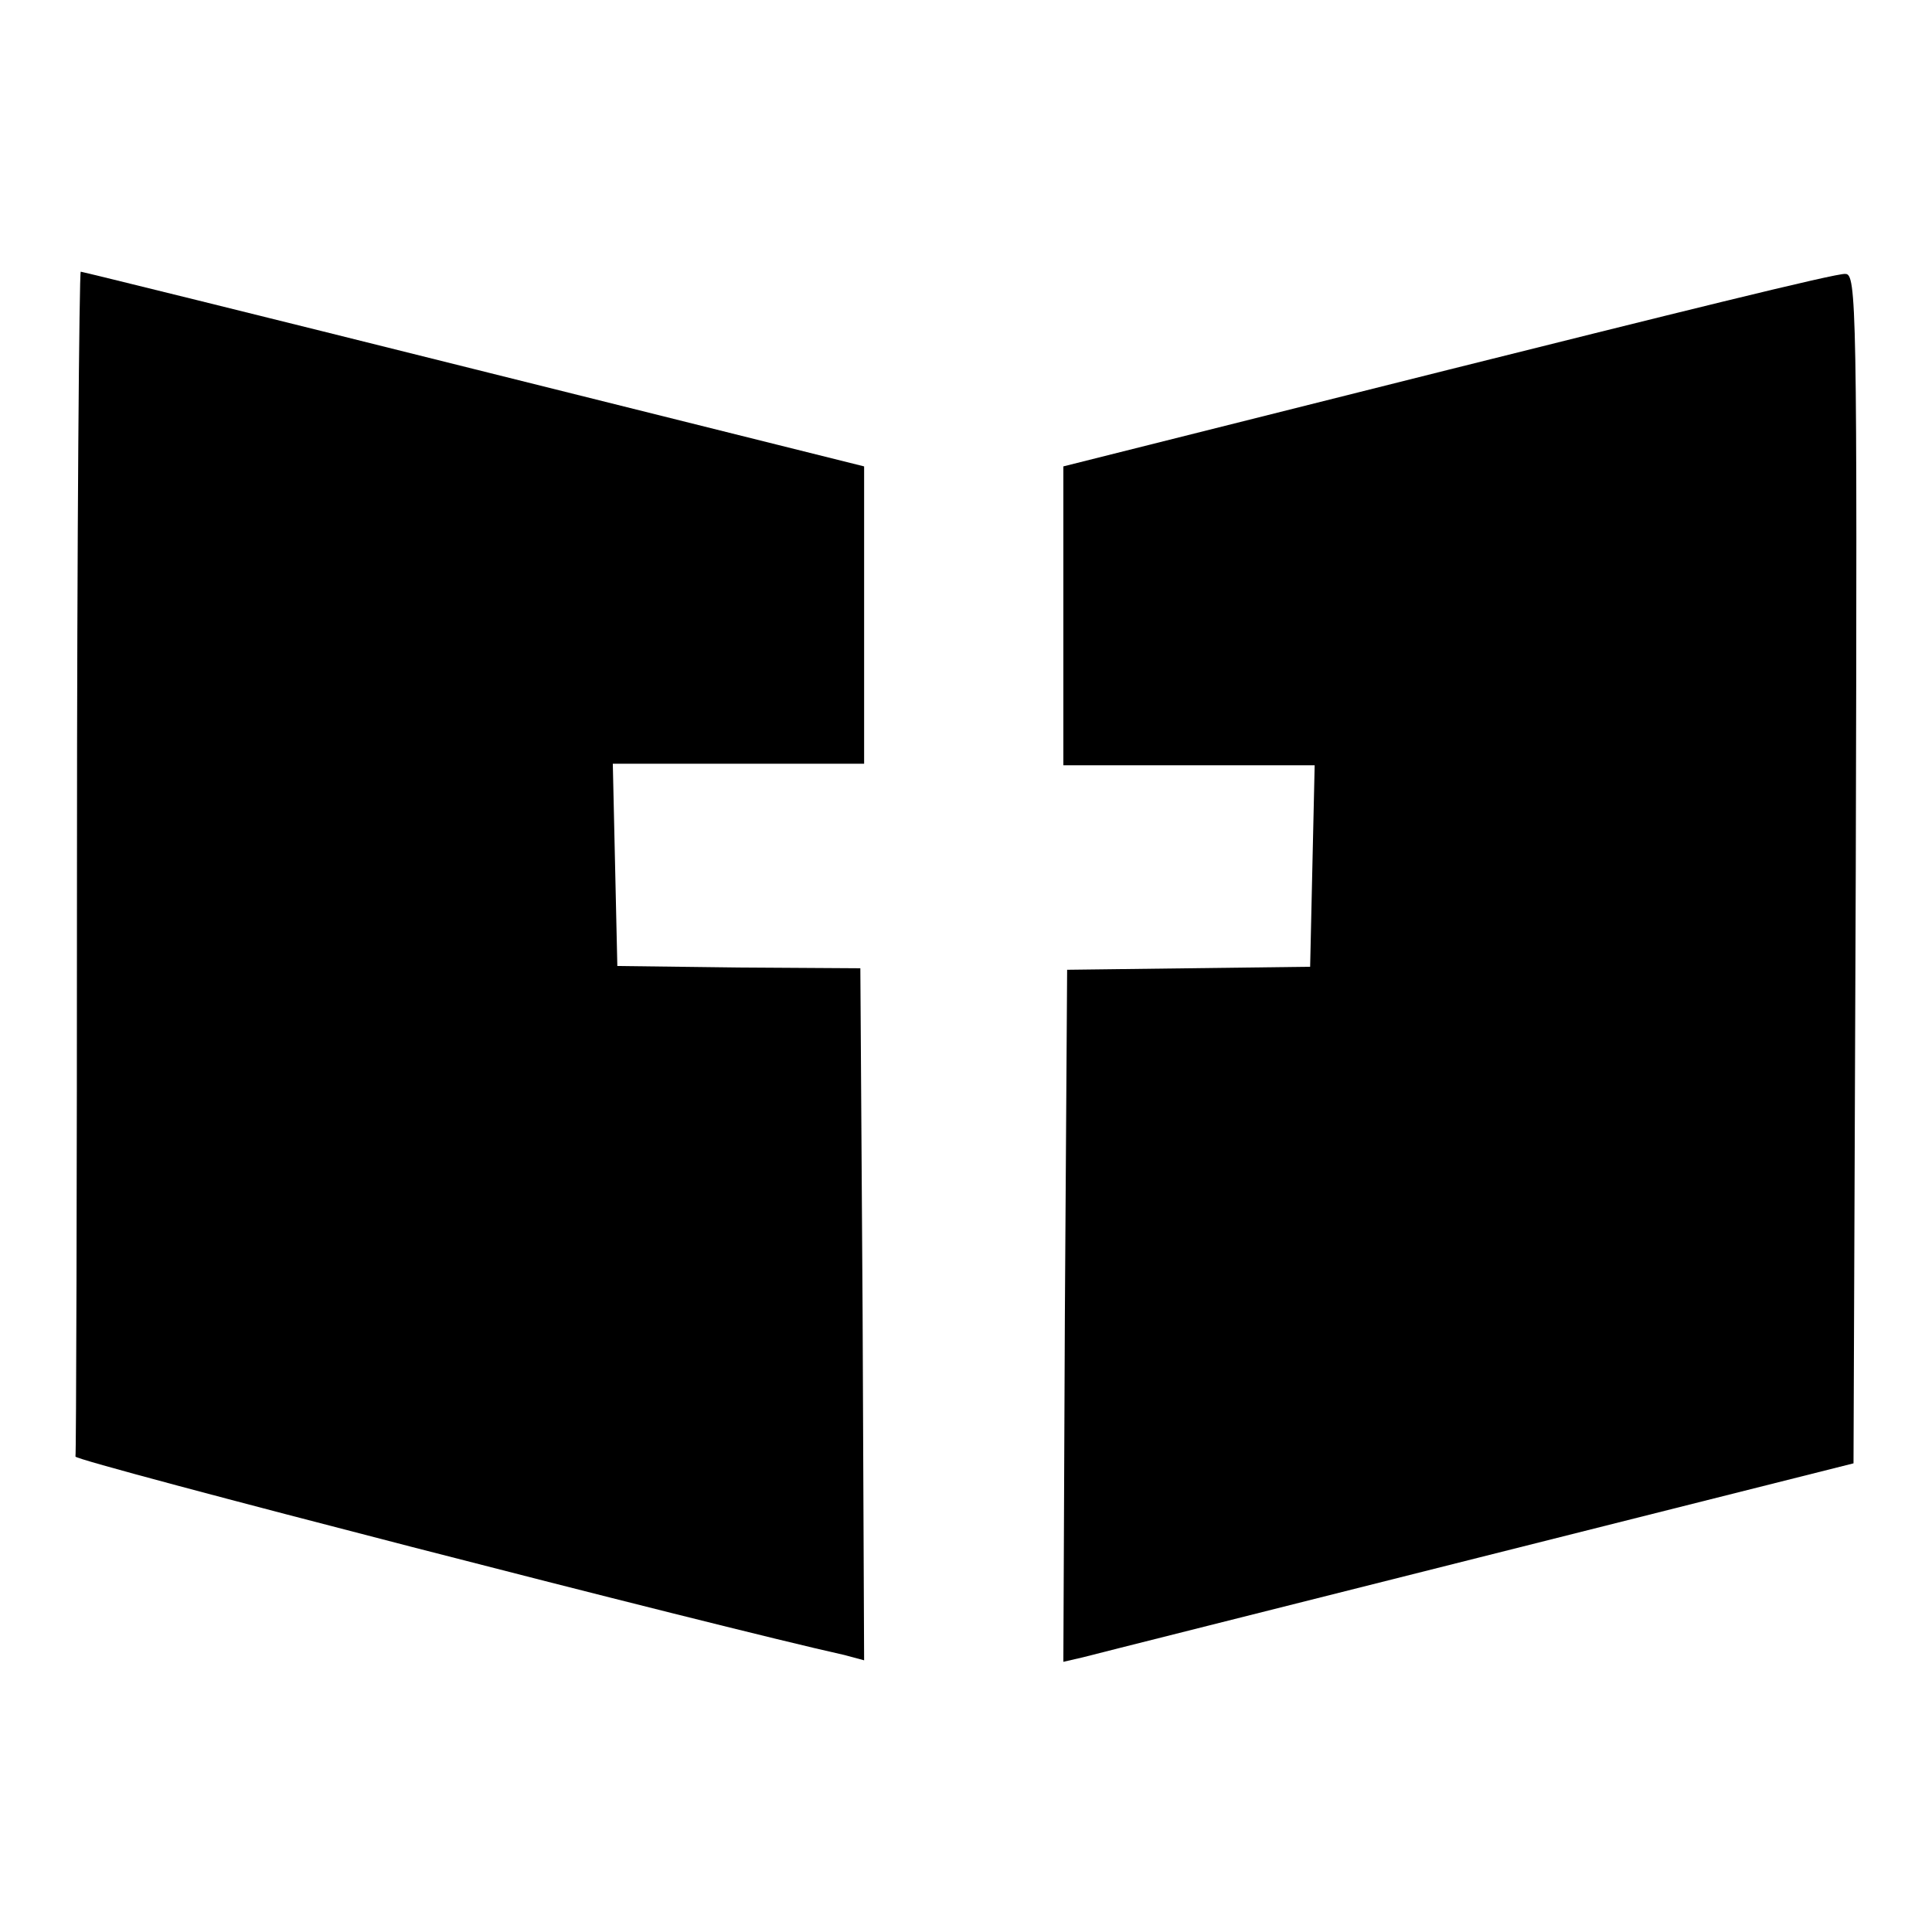
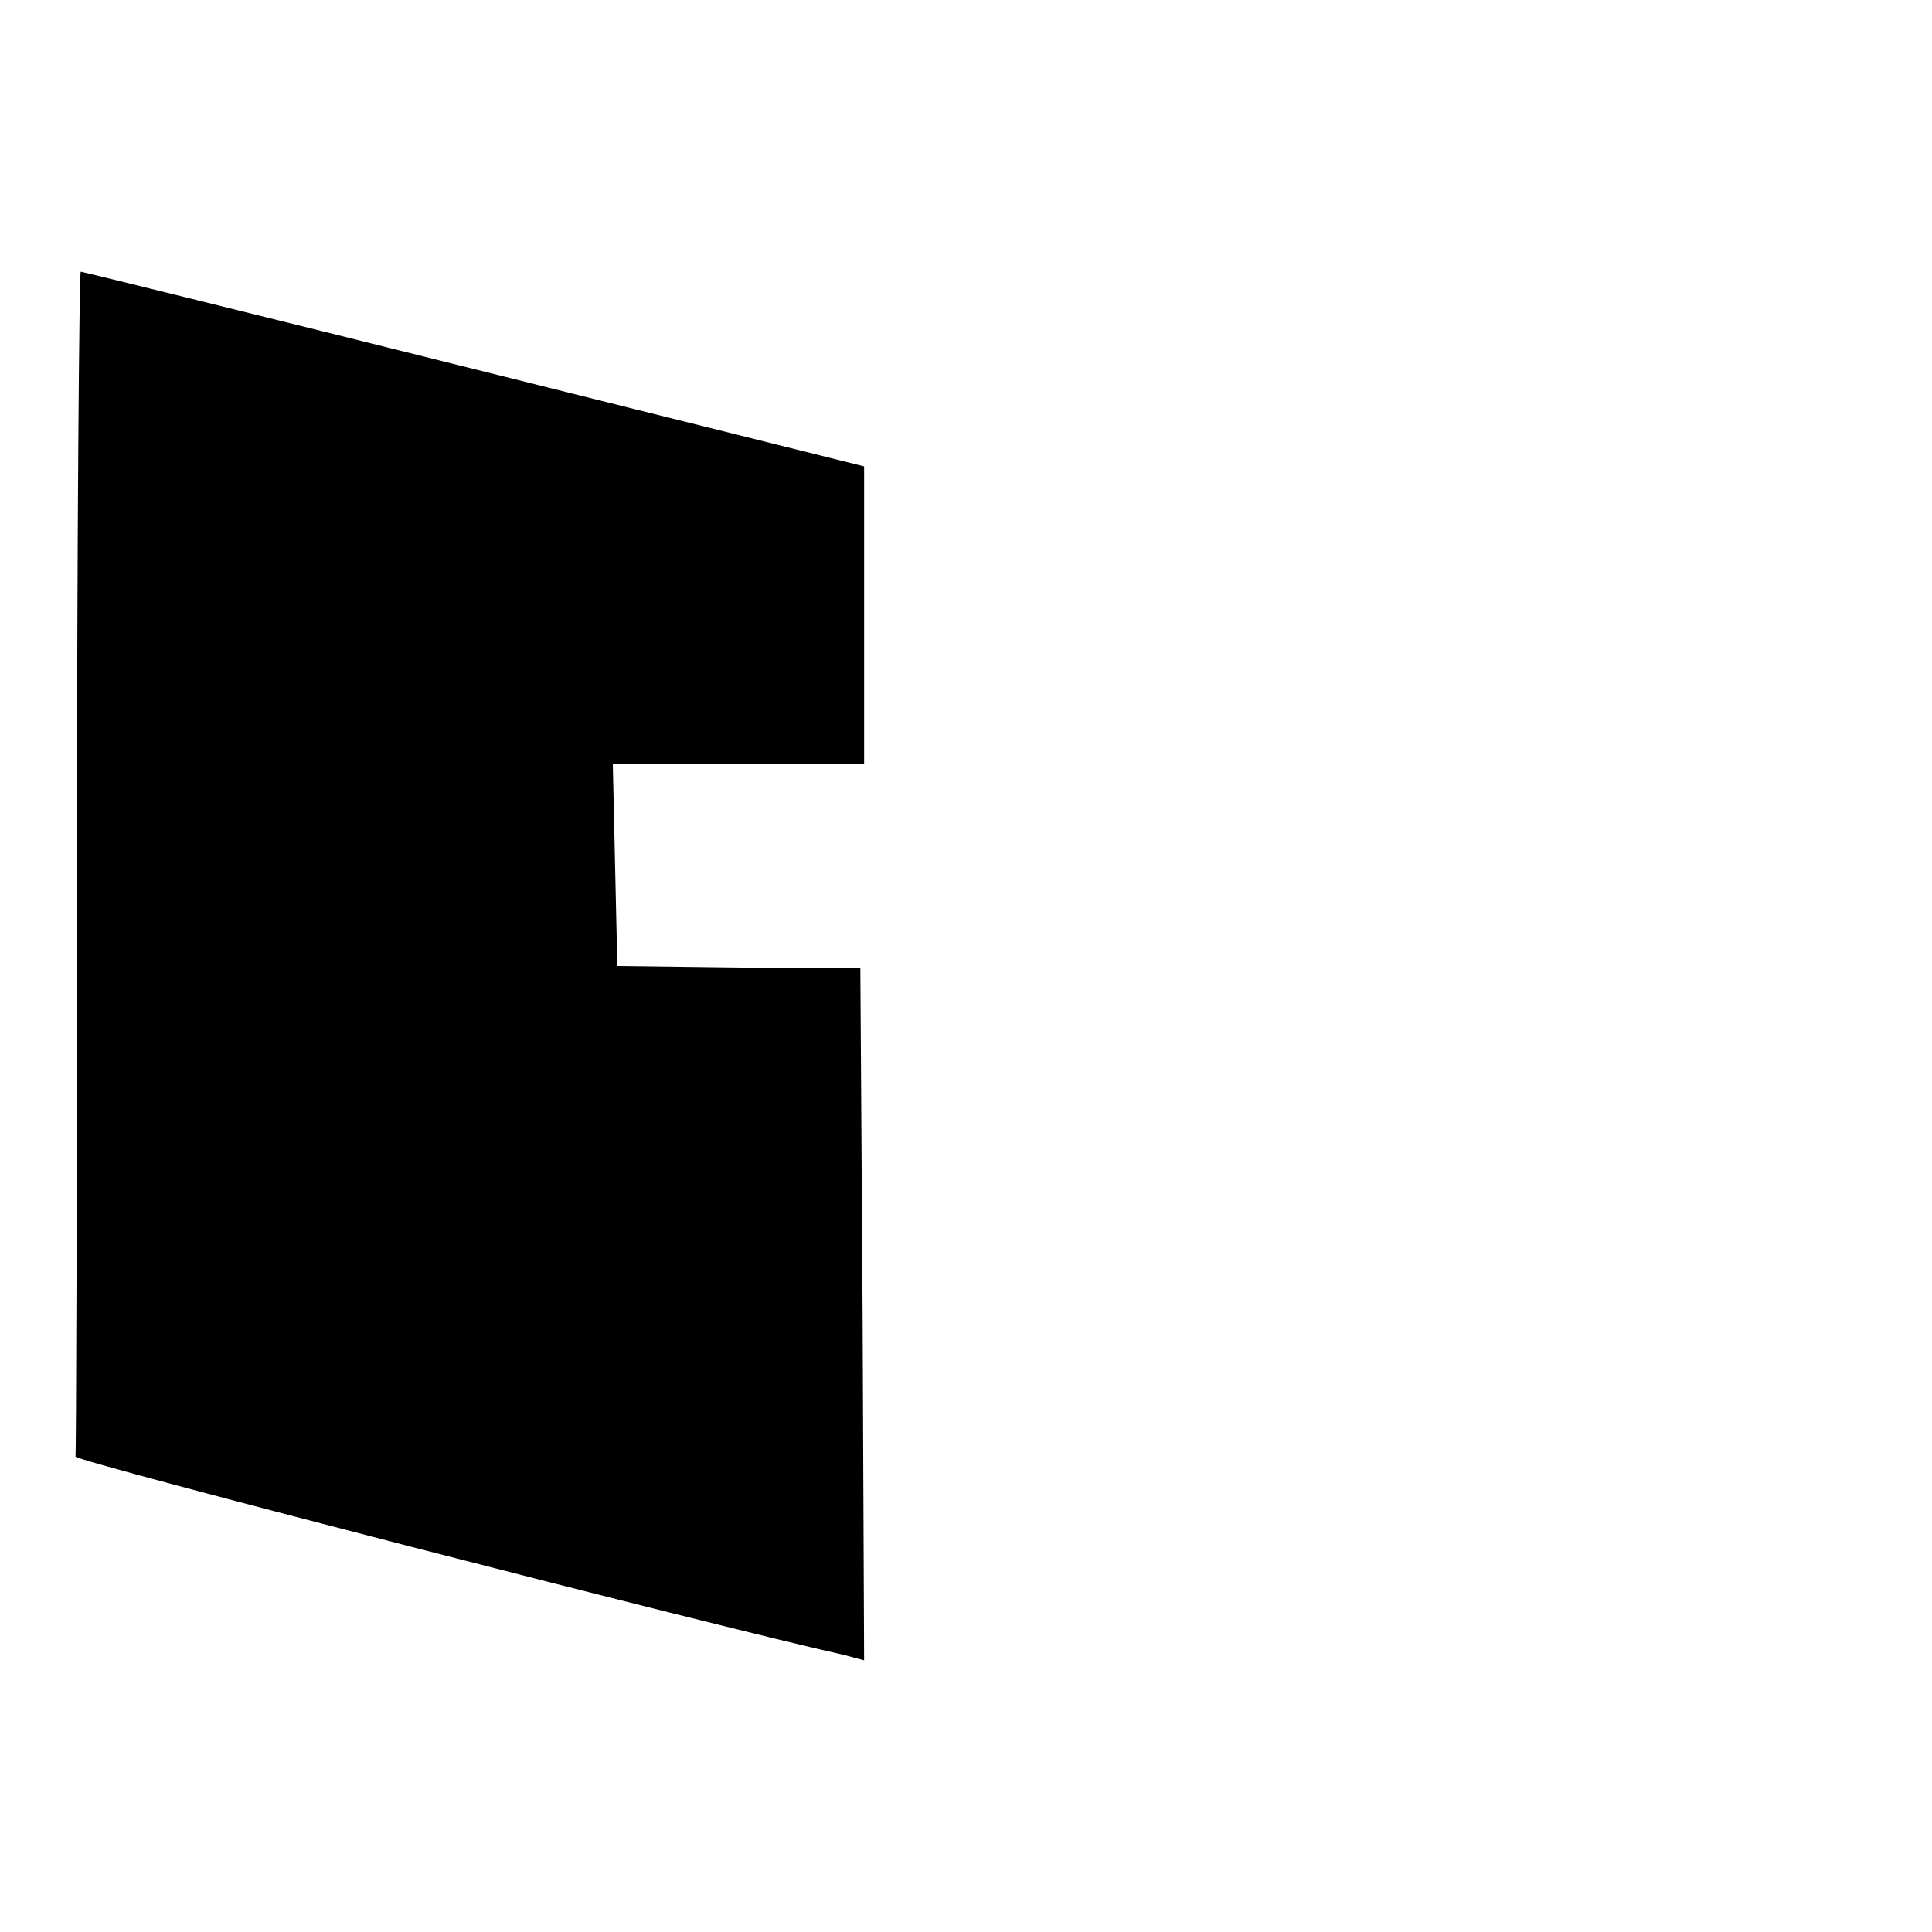
<svg xmlns="http://www.w3.org/2000/svg" version="1.1" x="0px" y="0px" viewBox="0 0 256 256" enable-background="new 0 0 256 256" xml:space="preserve">
  <g>
    <g>
      <path fill="#000000" d="M10.2,114.2c0,43-0.1,78.5-0.2,78.8c-0.2,0.6,85.2,22.6,101.9,26.3l2.6,0.7l-0.2-45.9l-0.3-45.8l-16.1-0.1  l-16.1-0.2l-0.3-13.4l-0.3-13.4h16.7h16.6V81.6V61.8L62.8,48.9C34.4,41.8,10.9,36,10.7,36S10.2,71.1,10.2,114.2z" />
-       <path fill="#000000" d="M191.9,49l-51,12.8v19.8v19.8h16.6h16.7l-0.3,13.3l-0.3,13.4l-16.1,0.2l-16.1,0.2l-0.3,45.8l-0.2,45.9  l2.6-0.6c1.5-0.4,25-6.3,52.4-13.2l49.7-12.5l0.3-78.9c0.2-74.7,0.1-78.8-1.4-78.7C243.6,36.1,219.9,42,191.9,49z" />
    </g>
  </g>
</svg>